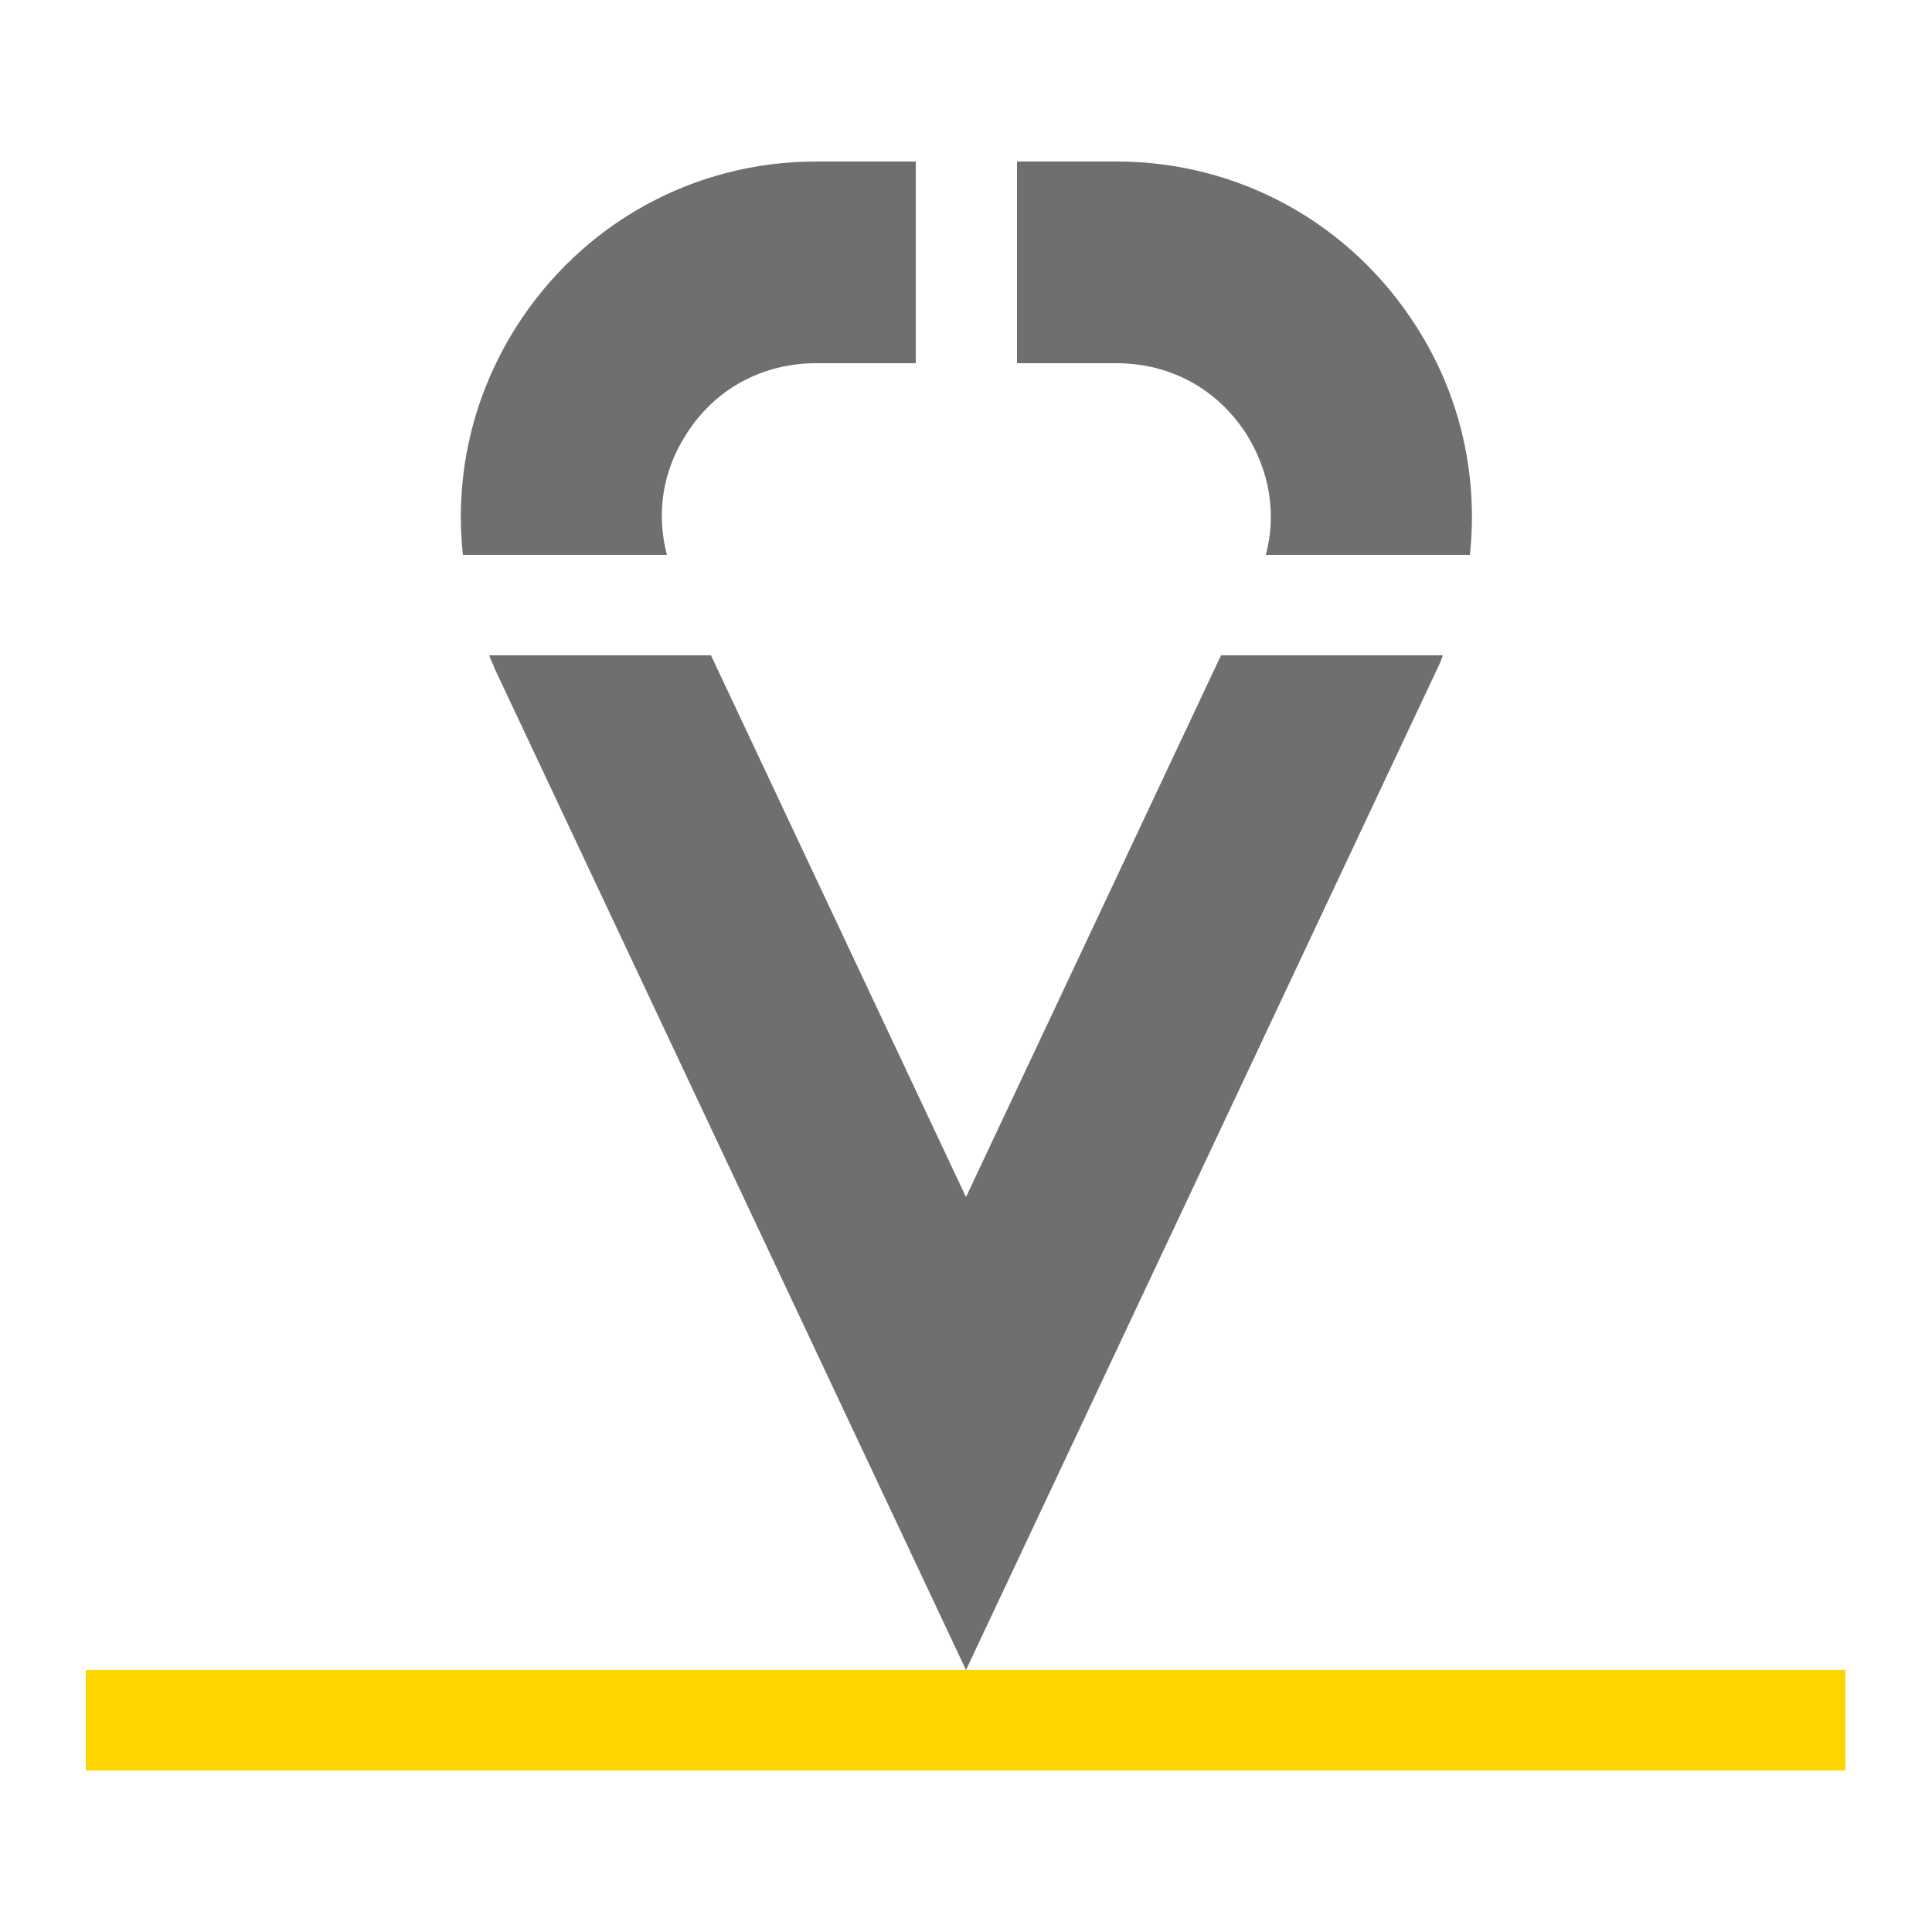
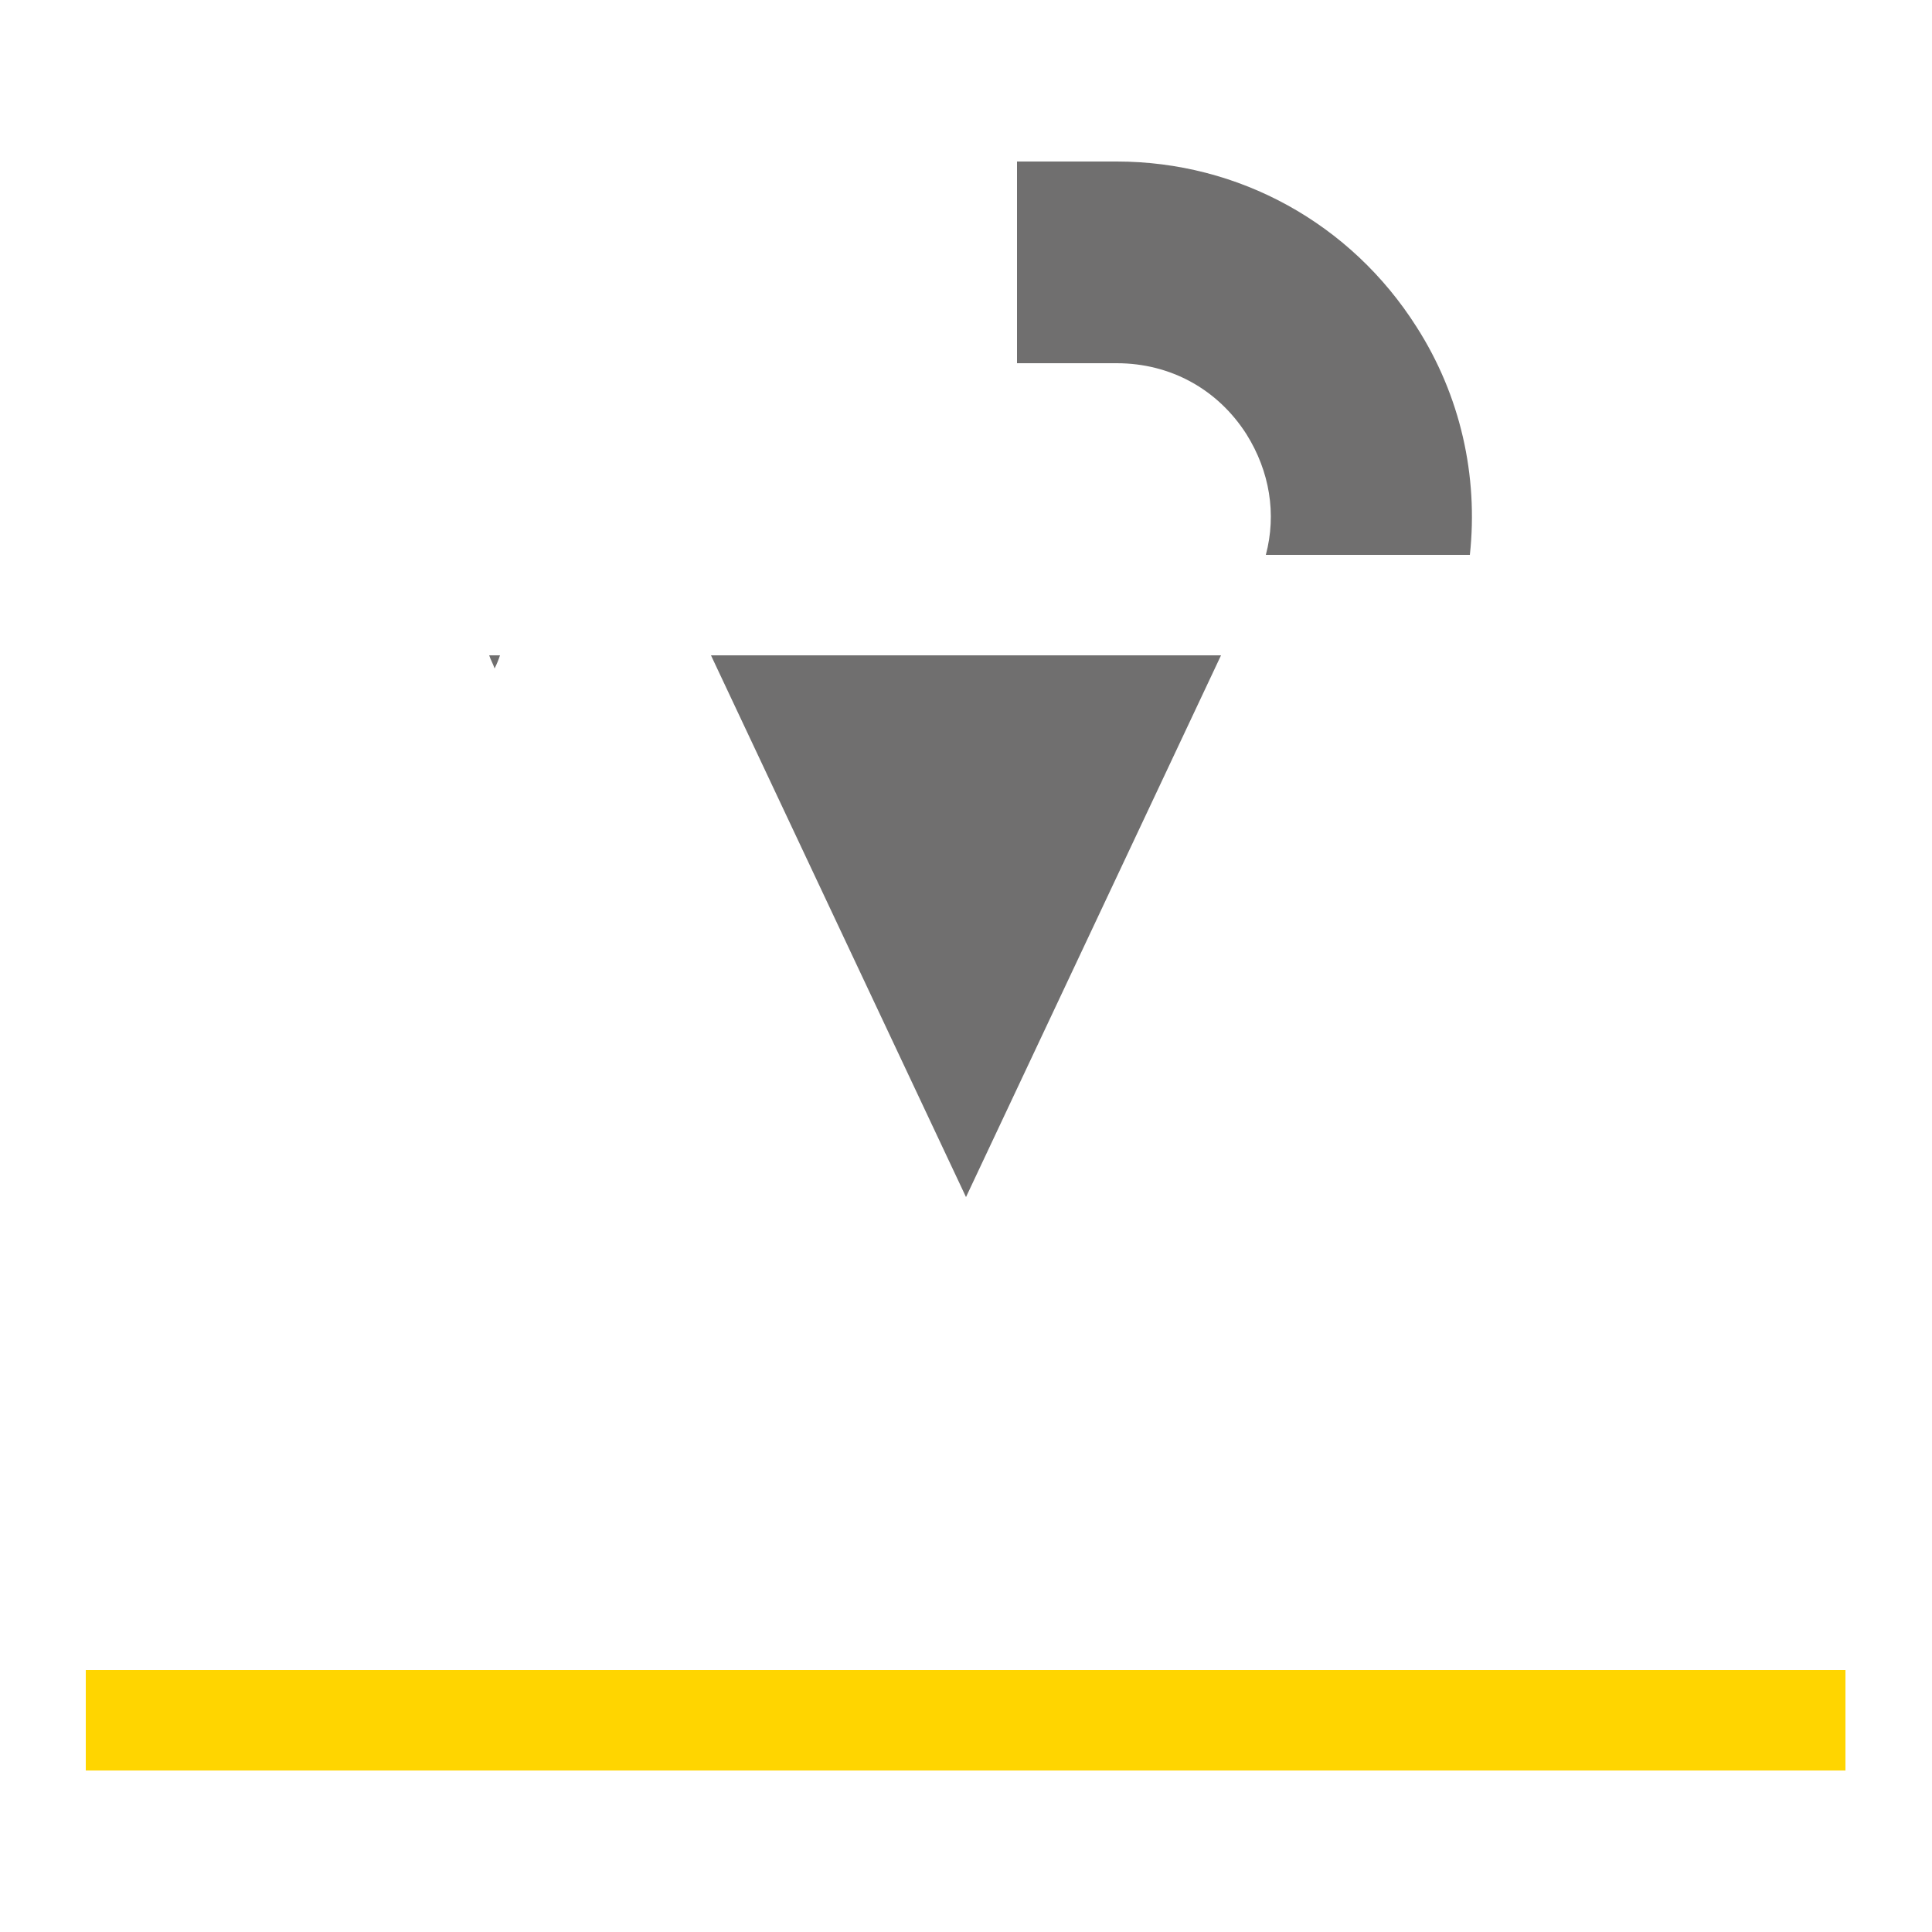
<svg xmlns="http://www.w3.org/2000/svg" viewBox="0 0 250 250">
  <defs>
    <style>      .cls-1 {        fill: #706f6f;      }      .cls-2 {        fill: #ffd500;      }    </style>
  </defs>
  <g>
    <g id="Isolation_Mode">
      <g>
-         <path class="cls-1" d="M158,84.8l-33,70.1-33-70.1h-28.7c.2.6.5,1.1.7,1.7l61,129.6,61-129.6c.3-.6.5-1.1.7-1.7h-28.7Z" />
+         <path class="cls-1" d="M158,84.8l-33,70.1-33-70.1h-28.7c.2.6.5,1.1.7,1.7c.3-.6.5-1.1.7-1.7h-28.7Z" />
        <path class="cls-1" d="M183.3,42.3c-8.5-13.4-23-21.4-38.8-21.4h-12.9v26.1h12.9c7,0,13.1,3.4,16.8,9.2,3,4.8,3.9,10.3,2.5,15.6h26.4c1.1-10.2-1.2-20.6-6.9-29.5Z" />
-         <path class="cls-1" d="M118.5,20.9h-12.9c-15.8,0-30.3,8-38.8,21.4-5.7,9-8,19.3-6.9,29.5h26.4c-1.4-5.3-.6-10.8,2.5-15.6,3.7-5.9,9.9-9.2,16.8-9.2h12.9v-26.1Z" />
        <rect class="cls-2" x="11.1" y="216.1" width="227.7" height="13" />
      </g>
    </g>
  </g>
</svg>